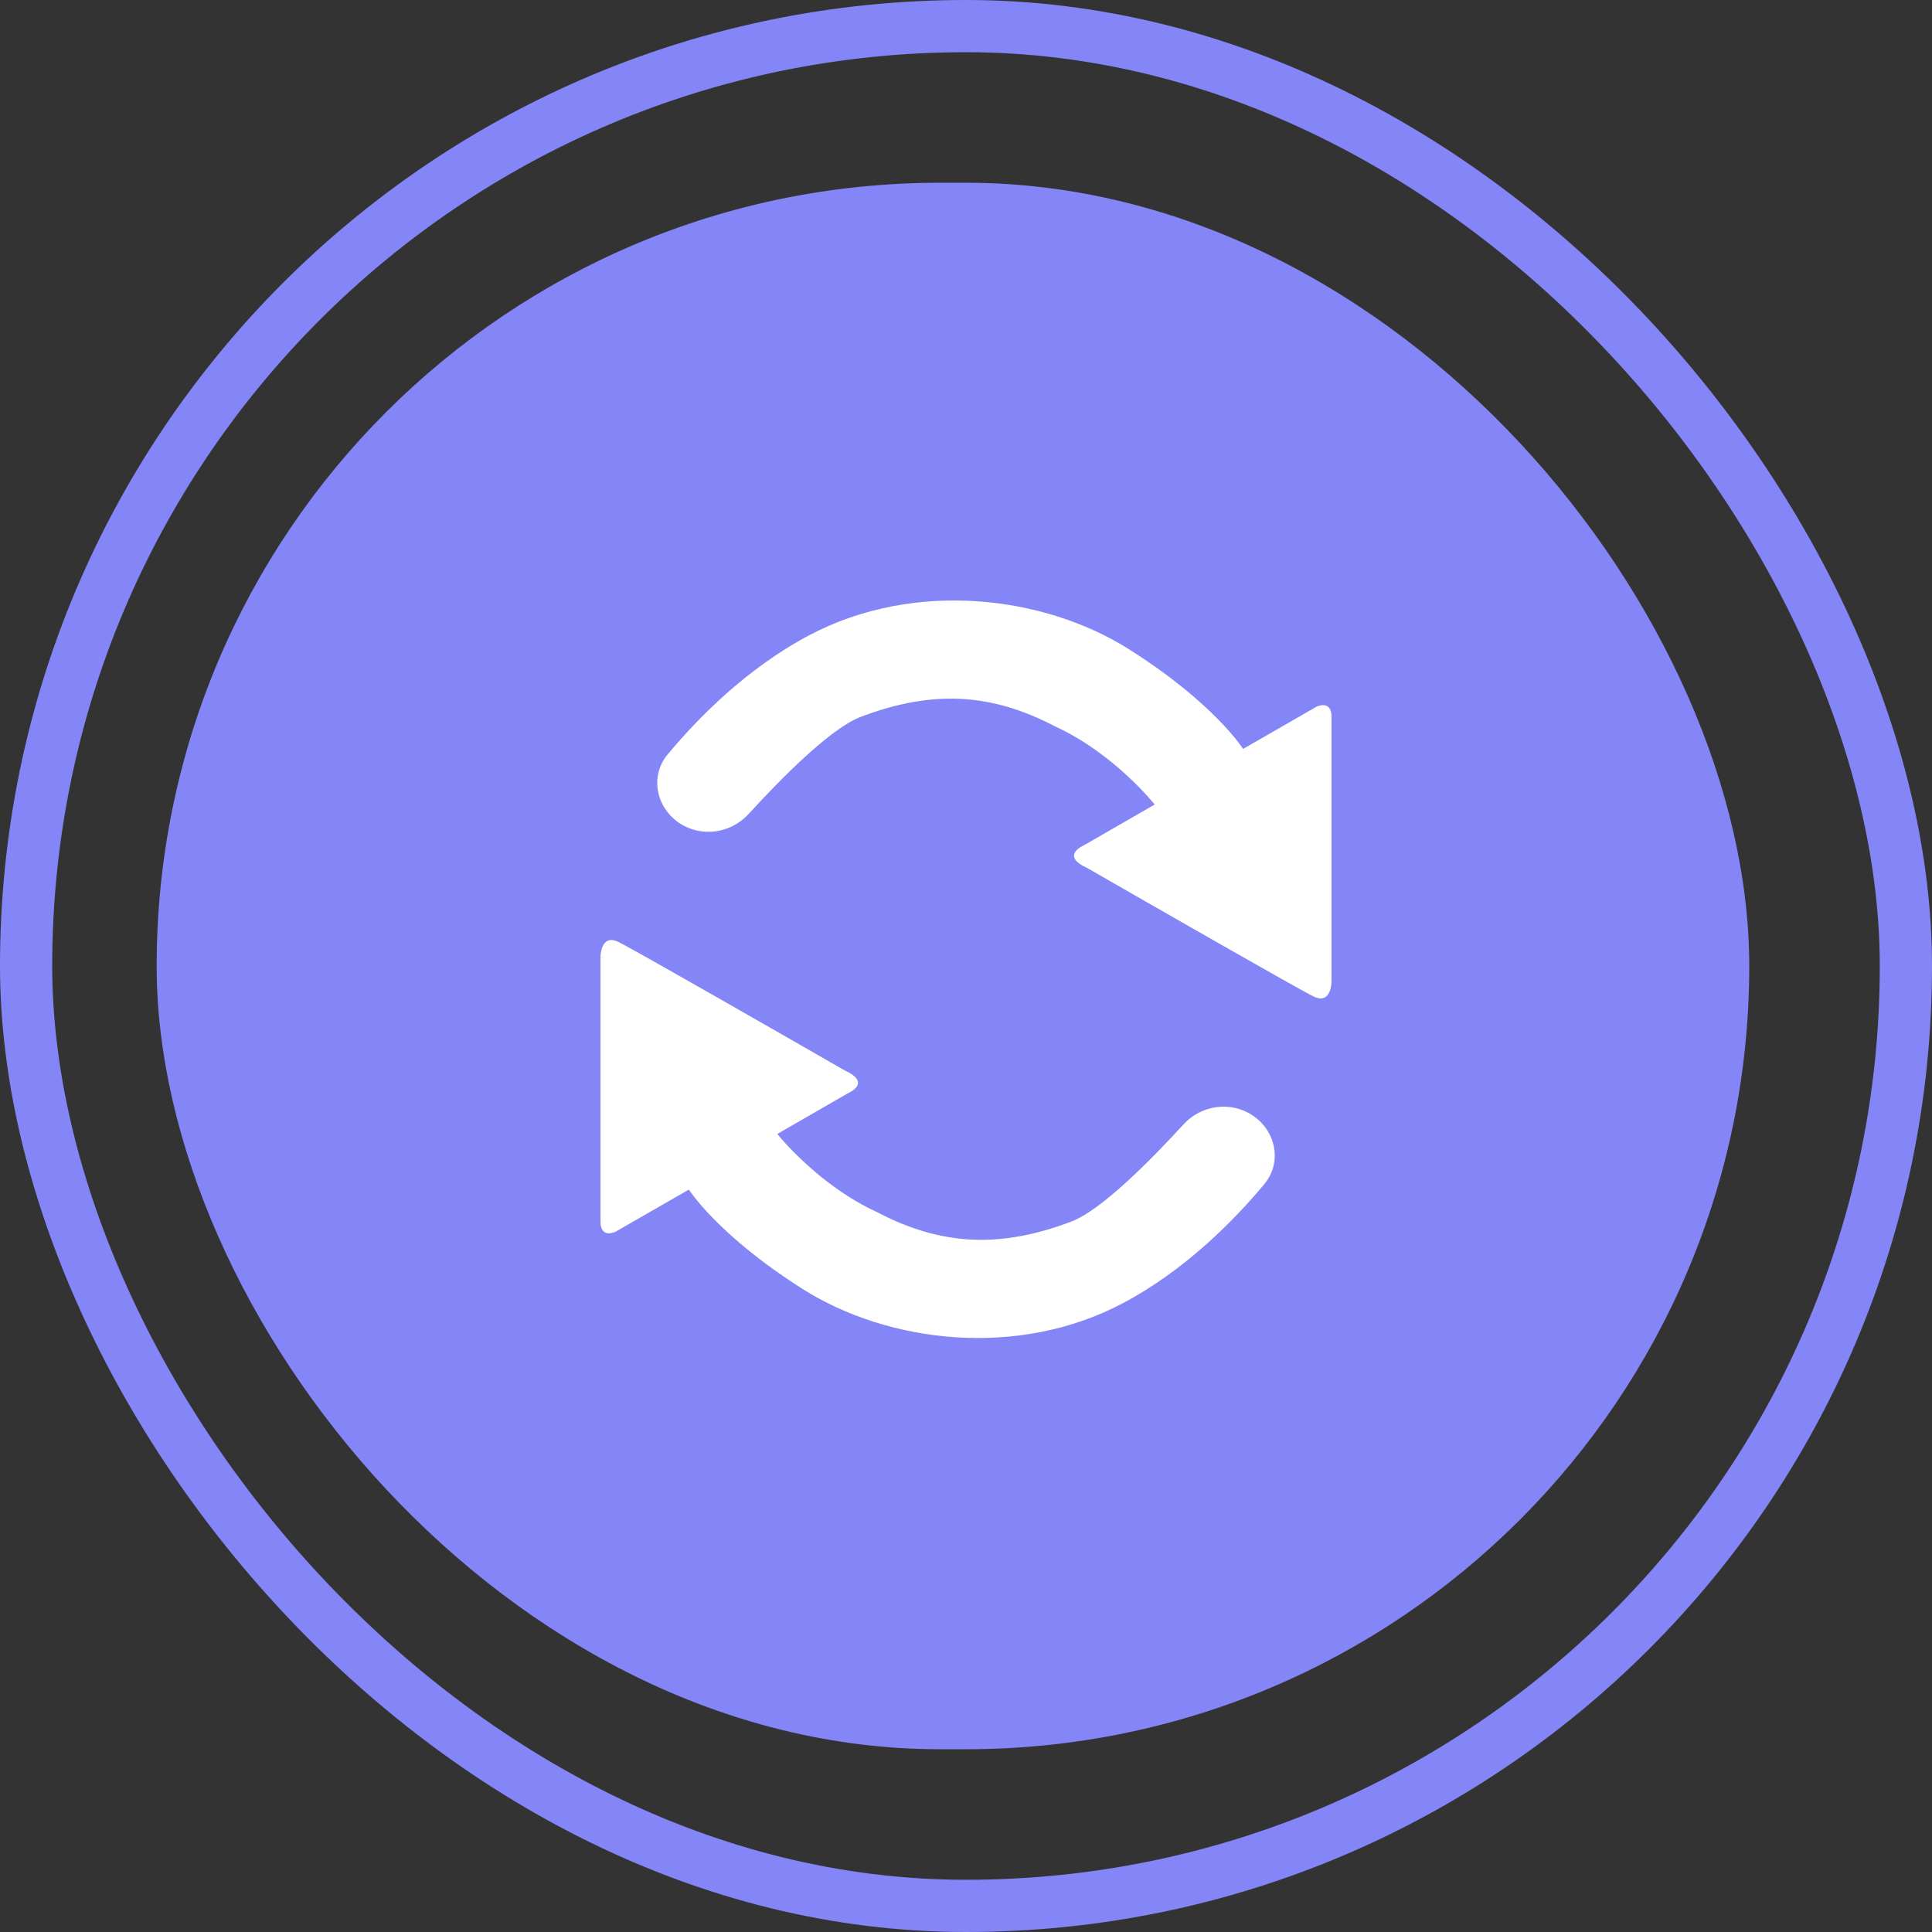
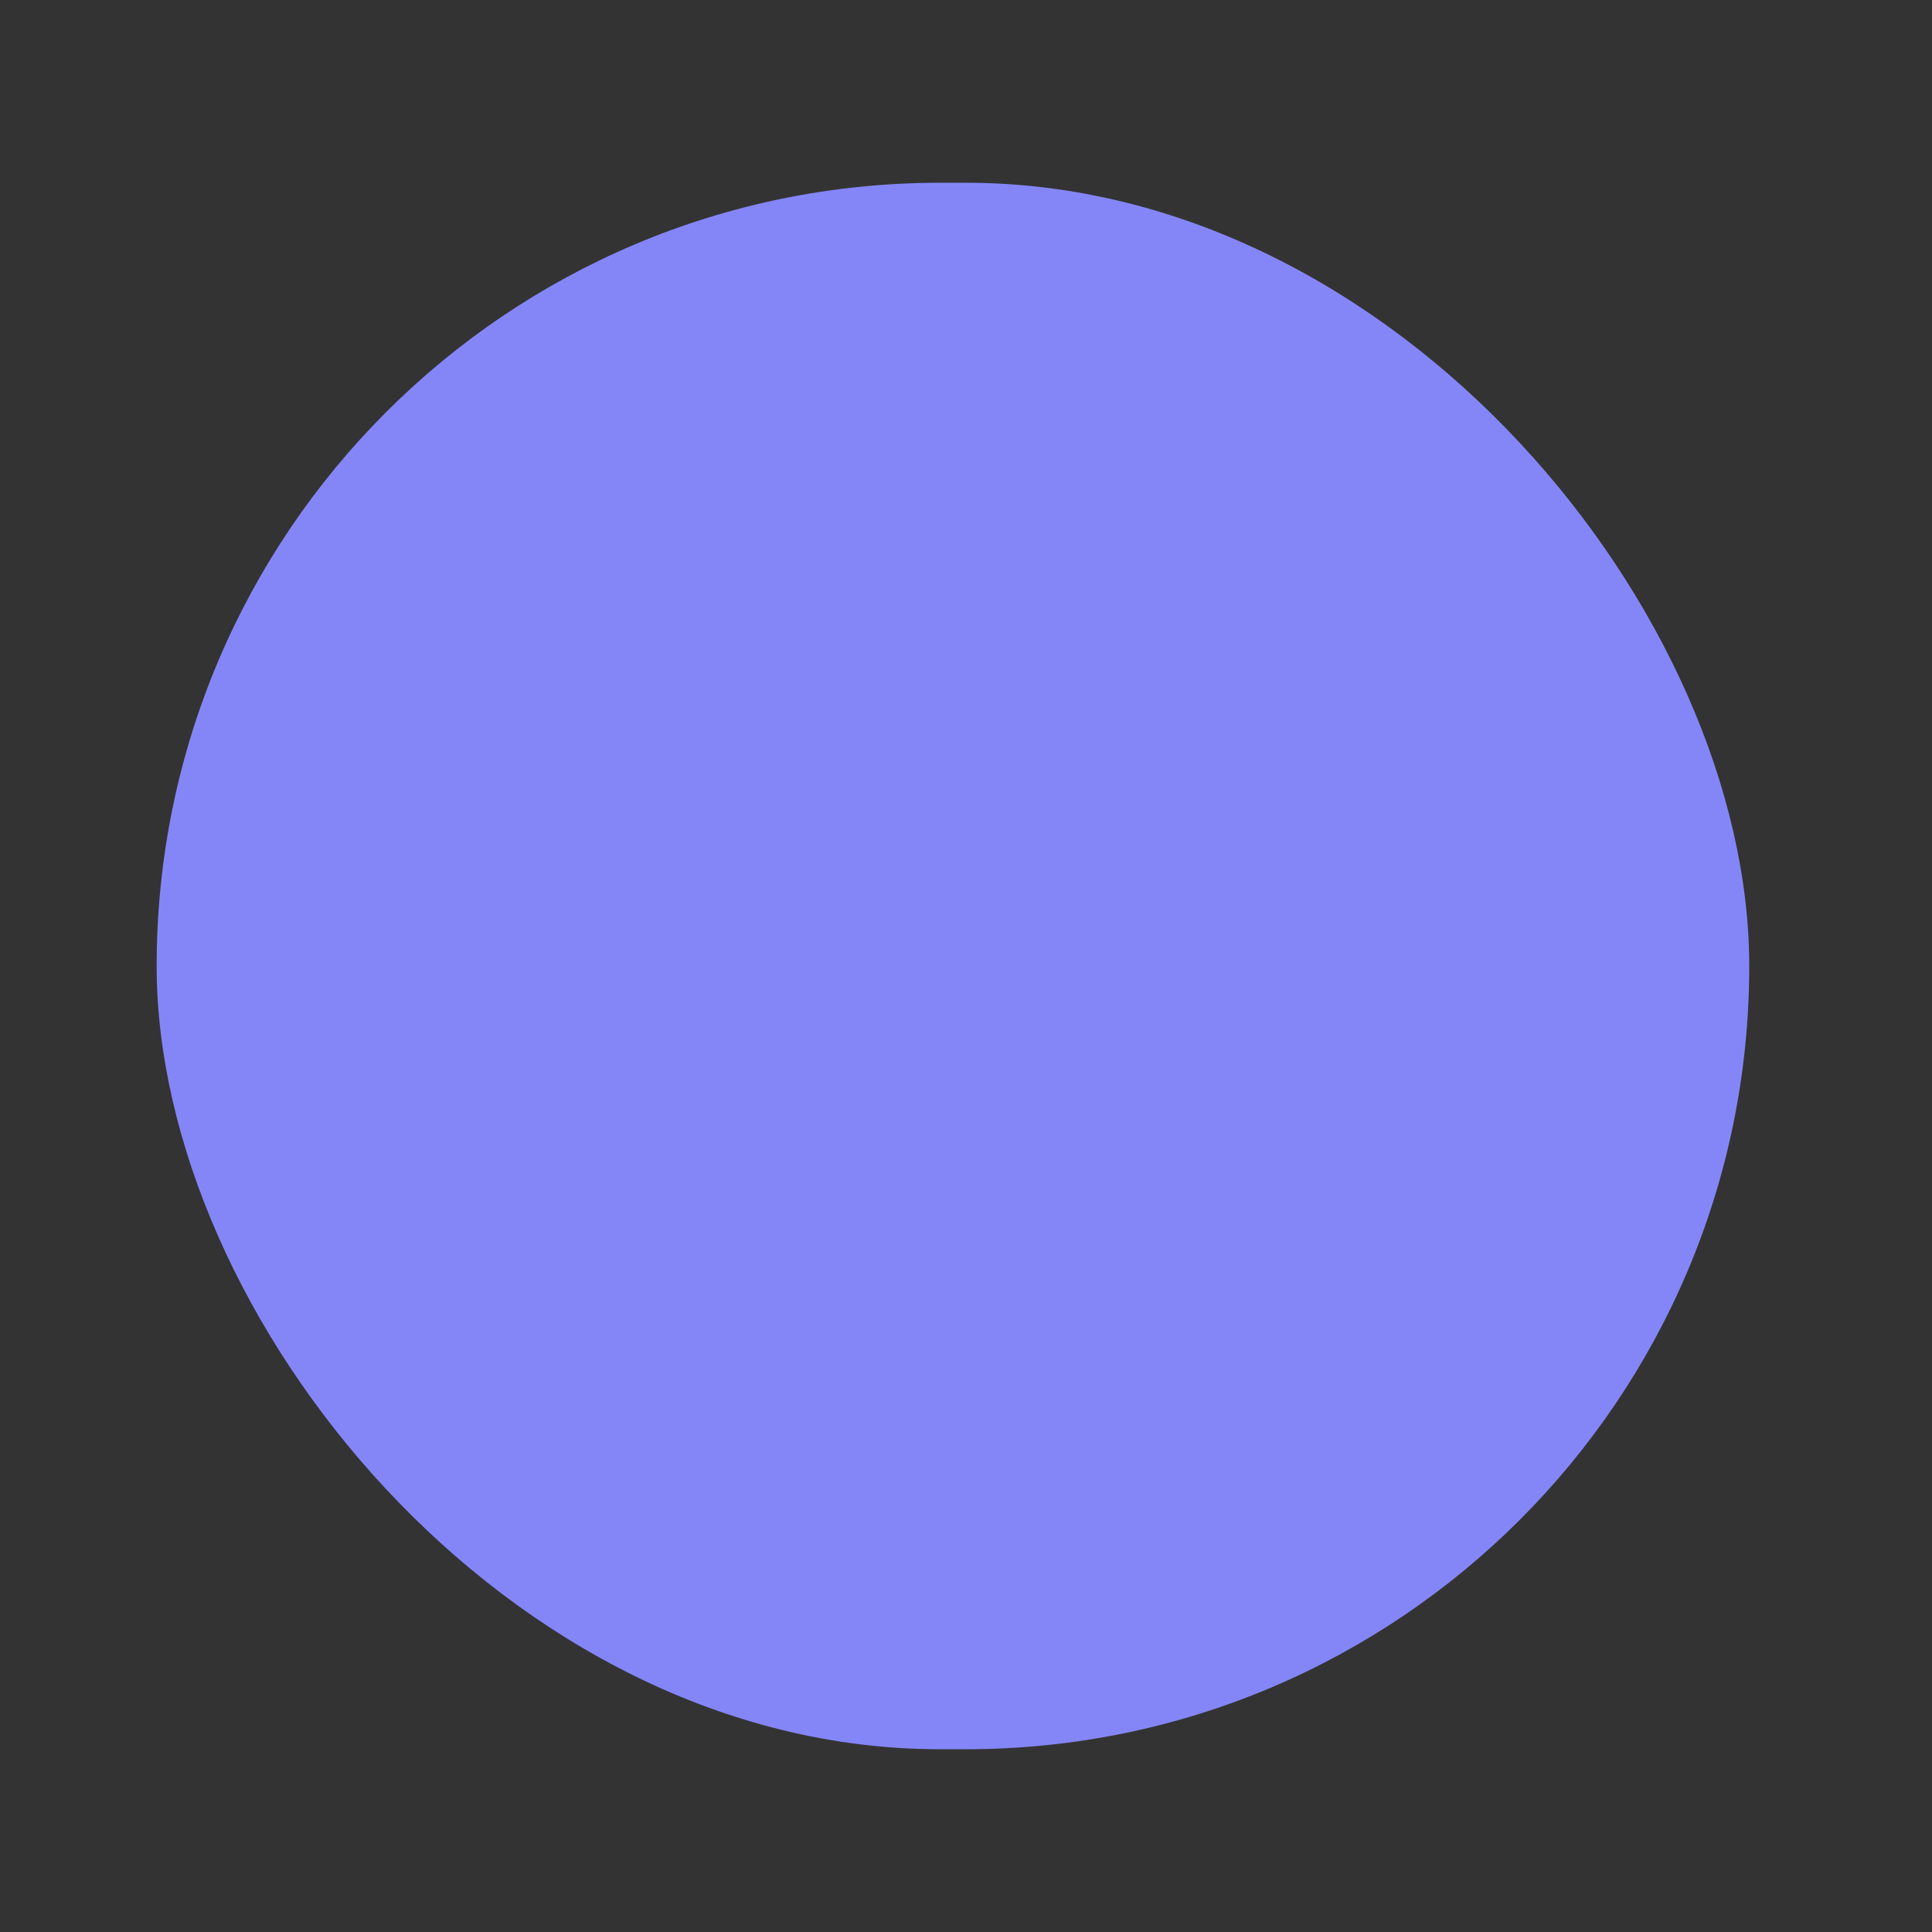
<svg xmlns="http://www.w3.org/2000/svg" width="74" height="74" viewBox="0 0 74 74" fill="none">
  <rect x="0" y="0" width="74" height="74" fill="#333333" stroke="none" />
-   <rect x="1" y="1" width="72" height="72" rx="36" stroke="#8486F8" stroke-width="2" />
  <rect x="6" y="7" width="61" height="60" rx="30" fill="#8486F8" />
-   <path fill-rule="evenodd" clip-rule="evenodd" d="M25.573 28.896C24.888 29.718 25.12 30.909 26.004 31.513C26.843 32.087 27.982 31.932 28.669 31.181C29.9 29.835 31.806 27.901 32.96 27.461C35.734 26.403 38.001 26.555 40.419 27.827C42.681 28.861 44.227 30.815 44.227 30.815L41.517 32.377C41.517 32.377 40.582 32.768 41.646 33.248C43.588 34.364 49.754 37.902 50.322 38.172C51 38.496 51 37.593 51 37.593V27.459C51 26.781 50.421 27.071 50.421 27.071L47.614 28.685C47.614 28.685 46.516 26.941 43.257 24.877C40 22.812 35.034 22.199 31 24.329C28.58 25.607 26.694 27.548 25.573 28.896ZM48.427 45.353C49.112 44.531 48.88 43.34 47.997 42.736C47.157 42.161 46.018 42.316 45.331 43.067C44.099 44.413 42.194 46.347 41.04 46.786C38.266 47.844 35.999 47.693 33.581 46.421C31.32 45.386 29.773 43.433 29.773 43.433L32.483 41.871C32.483 41.871 33.418 41.48 32.354 41C30.412 39.884 24.246 36.346 23.678 36.075C23 35.753 23 36.655 23 36.655V46.79C23 47.466 23.579 47.177 23.579 47.177L26.386 45.563C26.386 45.563 27.484 47.306 30.743 49.371C34 51.436 38.969 52.05 43 49.92C45.42 48.641 47.306 46.701 48.427 45.353Z" fill="white" />
</svg>